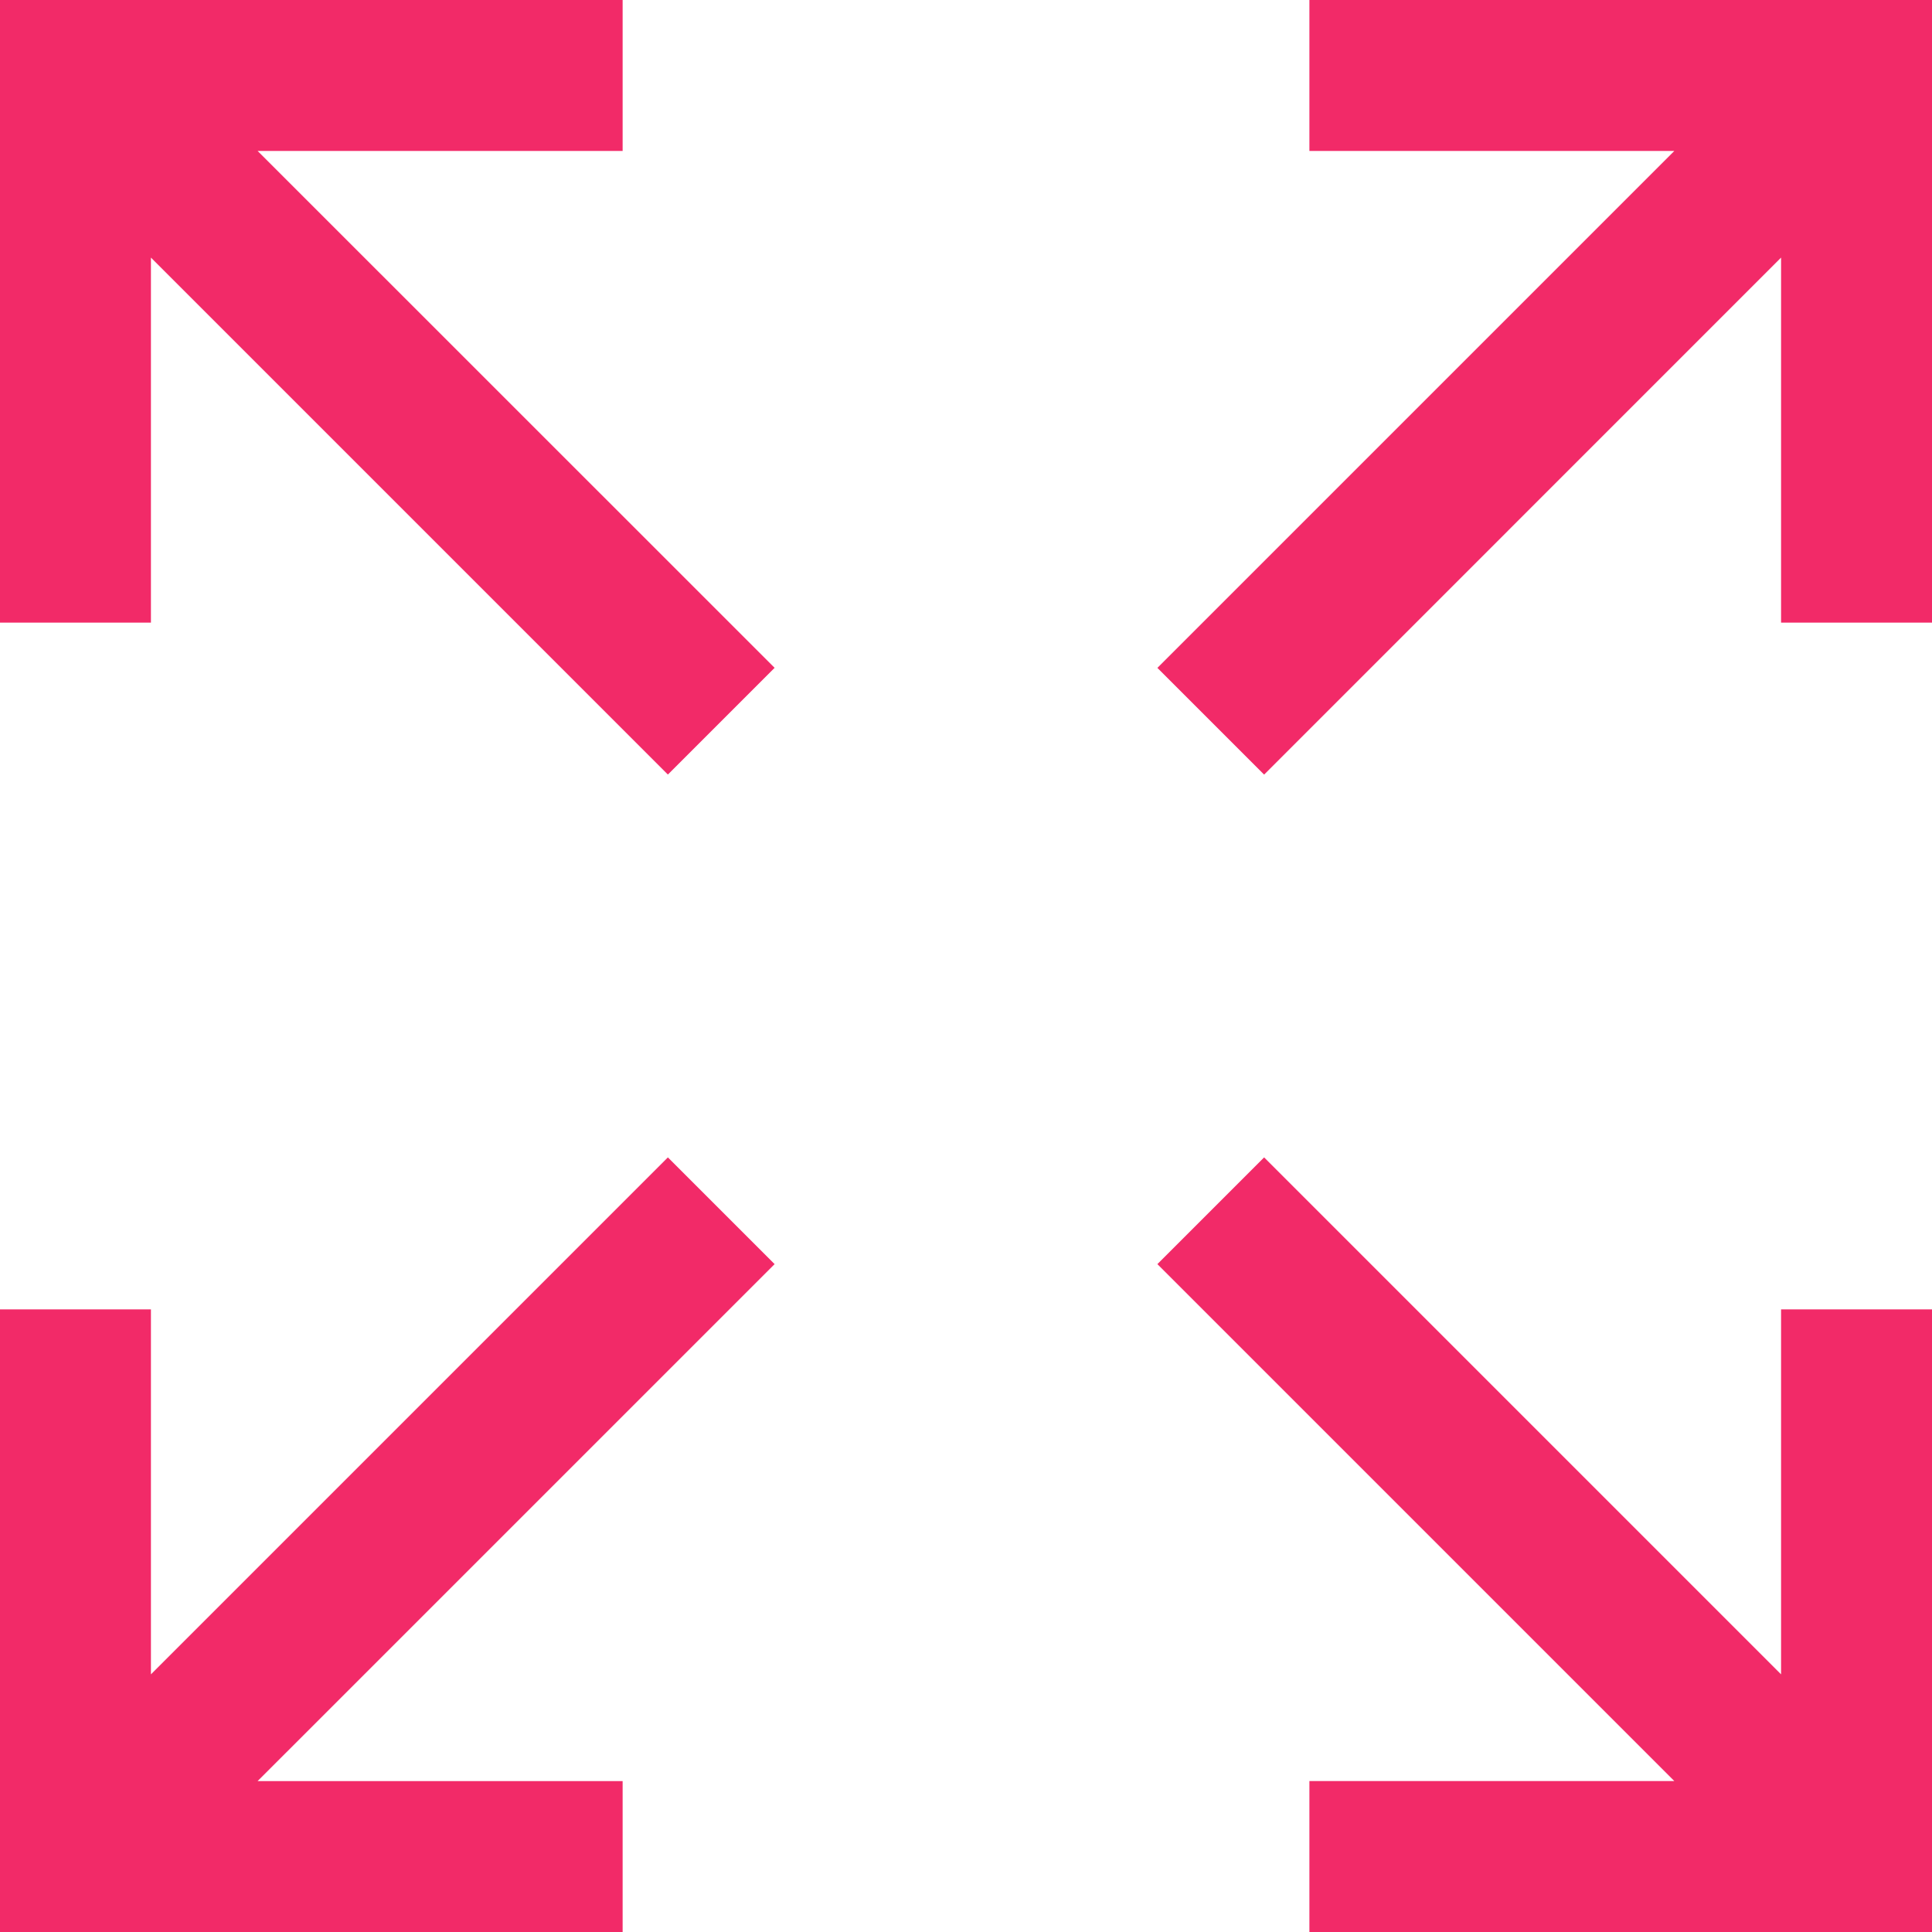
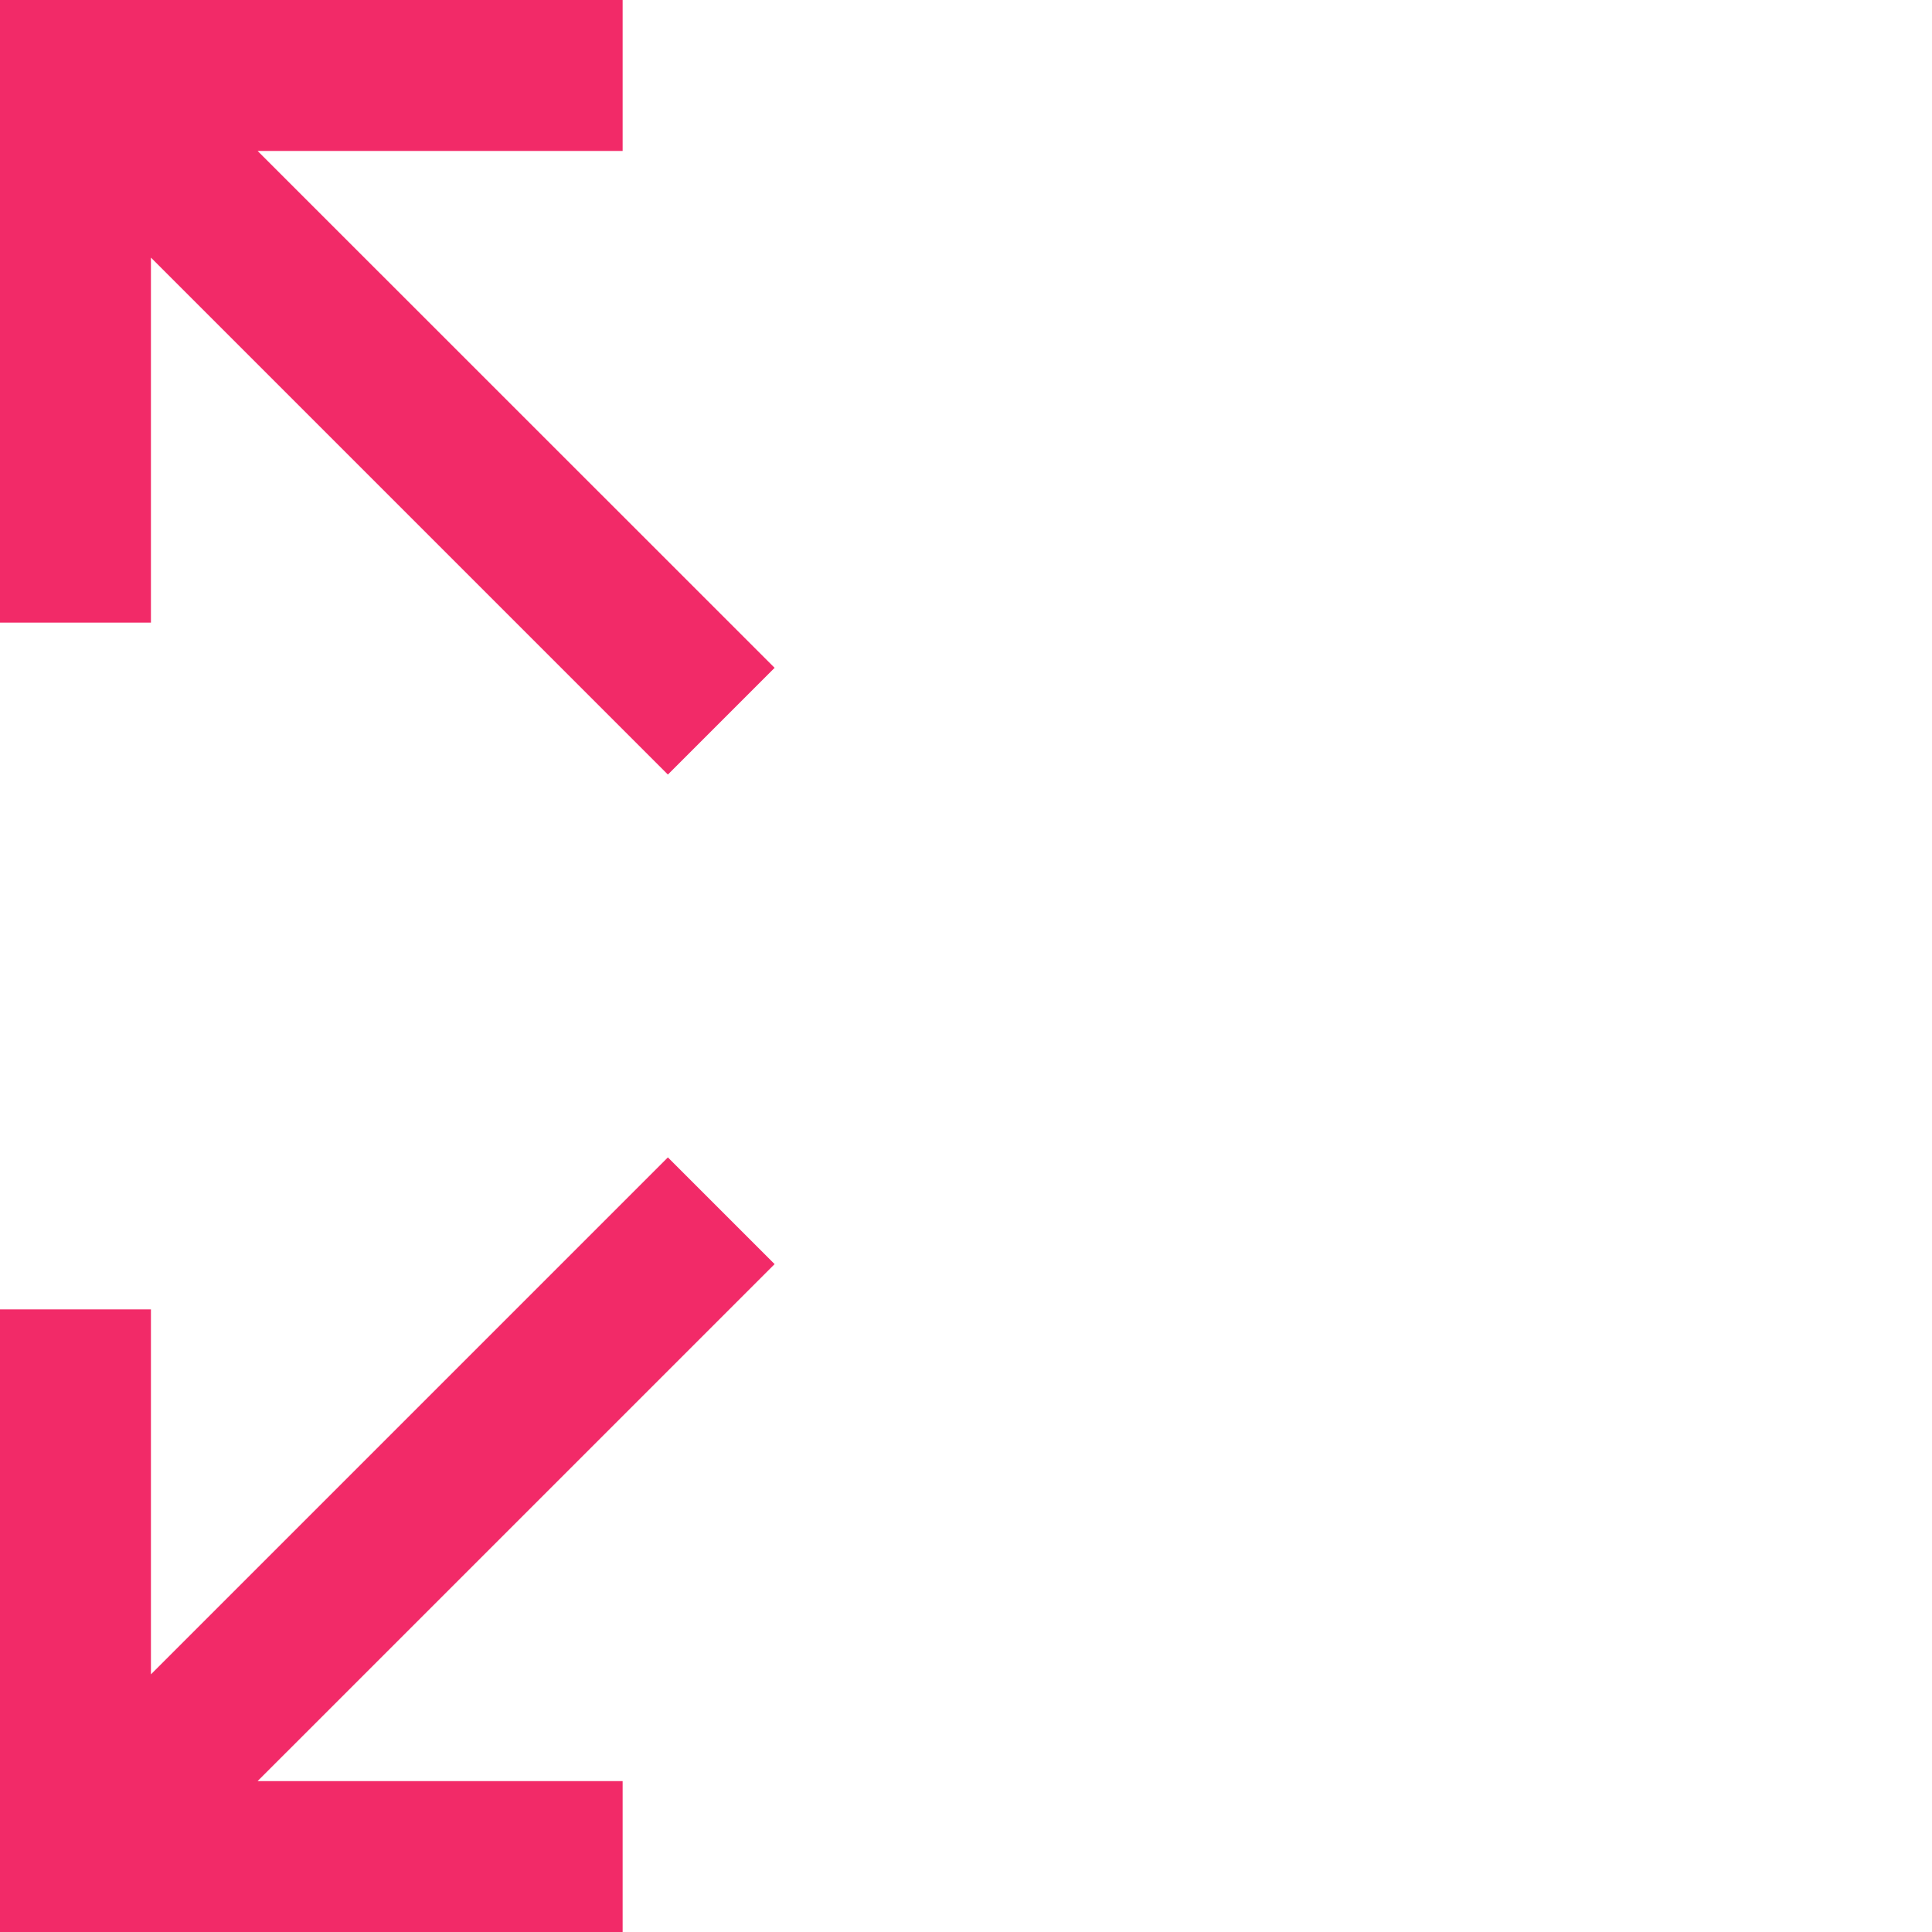
<svg xmlns="http://www.w3.org/2000/svg" id="expand" width="66" height="66.001" viewBox="0 0 66 66.001">
  <g id="Сгруппировать_156" data-name="Сгруппировать 156">
    <g id="Сгруппировать_155" data-name="Сгруппировать 155">
      <path id="Контур_31" data-name="Контур 31" d="M8.8,5.156H21.27V0H0V21.27H5.156V8.8l17.66,17.66,3.646-3.646Z" fill="#f22a68" />
    </g>
  </g>
  <g id="Сгруппировать_158" data-name="Сгруппировать 158" transform="translate(0 39.538)">
    <g id="Сгруппировать_157" data-name="Сгруппировать 157">
      <path id="Контур_32" data-name="Контур 32" d="M26.462,310.362l-3.646-3.646-17.66,17.66V311.909H0v21.27H21.27v-5.156H8.8Z" transform="translate(0 -306.716)" fill="#f22a68" />
    </g>
  </g>
  <g id="Сгруппировать_160" data-name="Сгруппировать 160" transform="translate(39.538)">
    <g id="Сгруппировать_159" data-name="Сгруппировать 159">
-       <path id="Контур_33" data-name="Контур 33" d="M311.909,0V5.156h12.467l-17.66,17.66,3.646,3.646L328.022,8.8V21.27h5.156V0Z" transform="translate(-306.716)" fill="#f22a68" />
-     </g>
+       </g>
  </g>
  <g id="Сгруппировать_162" data-name="Сгруппировать 162" transform="translate(39.538 39.538)">
    <g id="Сгруппировать_161" data-name="Сгруппировать 161">
-       <path id="Контур_34" data-name="Контур 34" d="M328.022,311.909v12.467l-17.66-17.66-3.646,3.646,17.66,17.66H311.909v5.156h21.27v-21.27Z" transform="translate(-306.716 -306.716)" fill="#f22a68" />
-     </g>
+       </g>
  </g>
</svg>